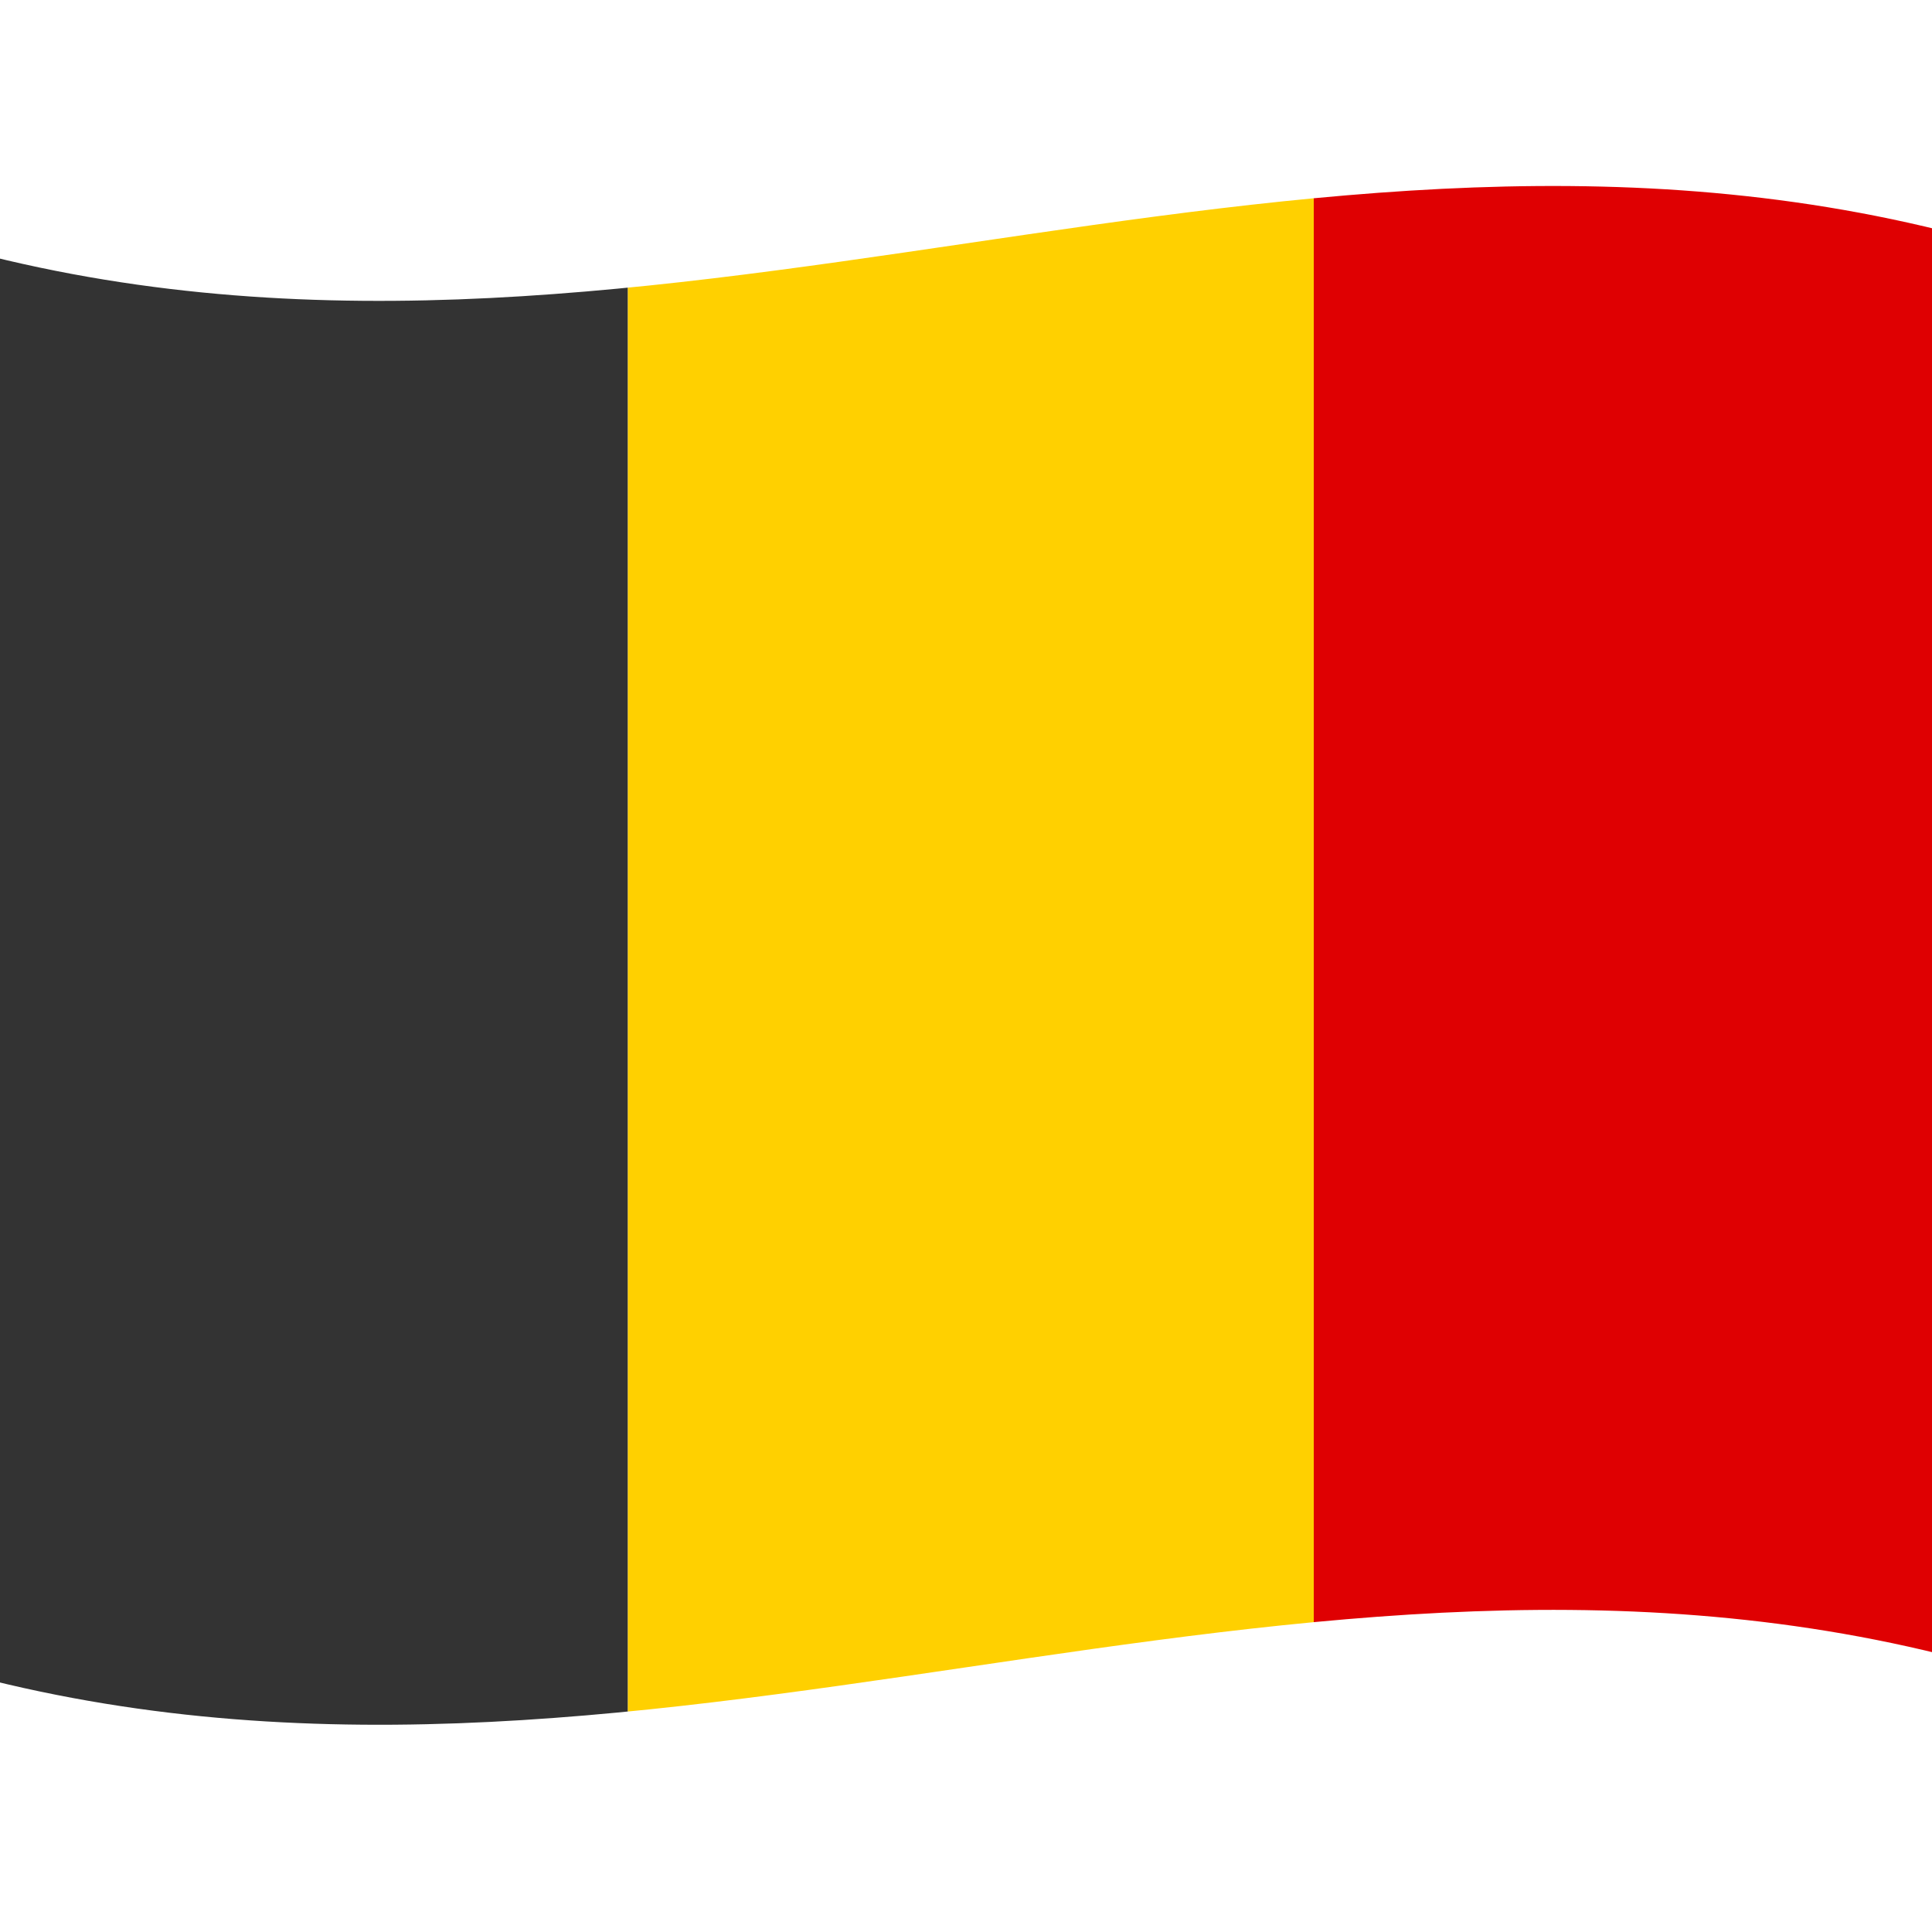
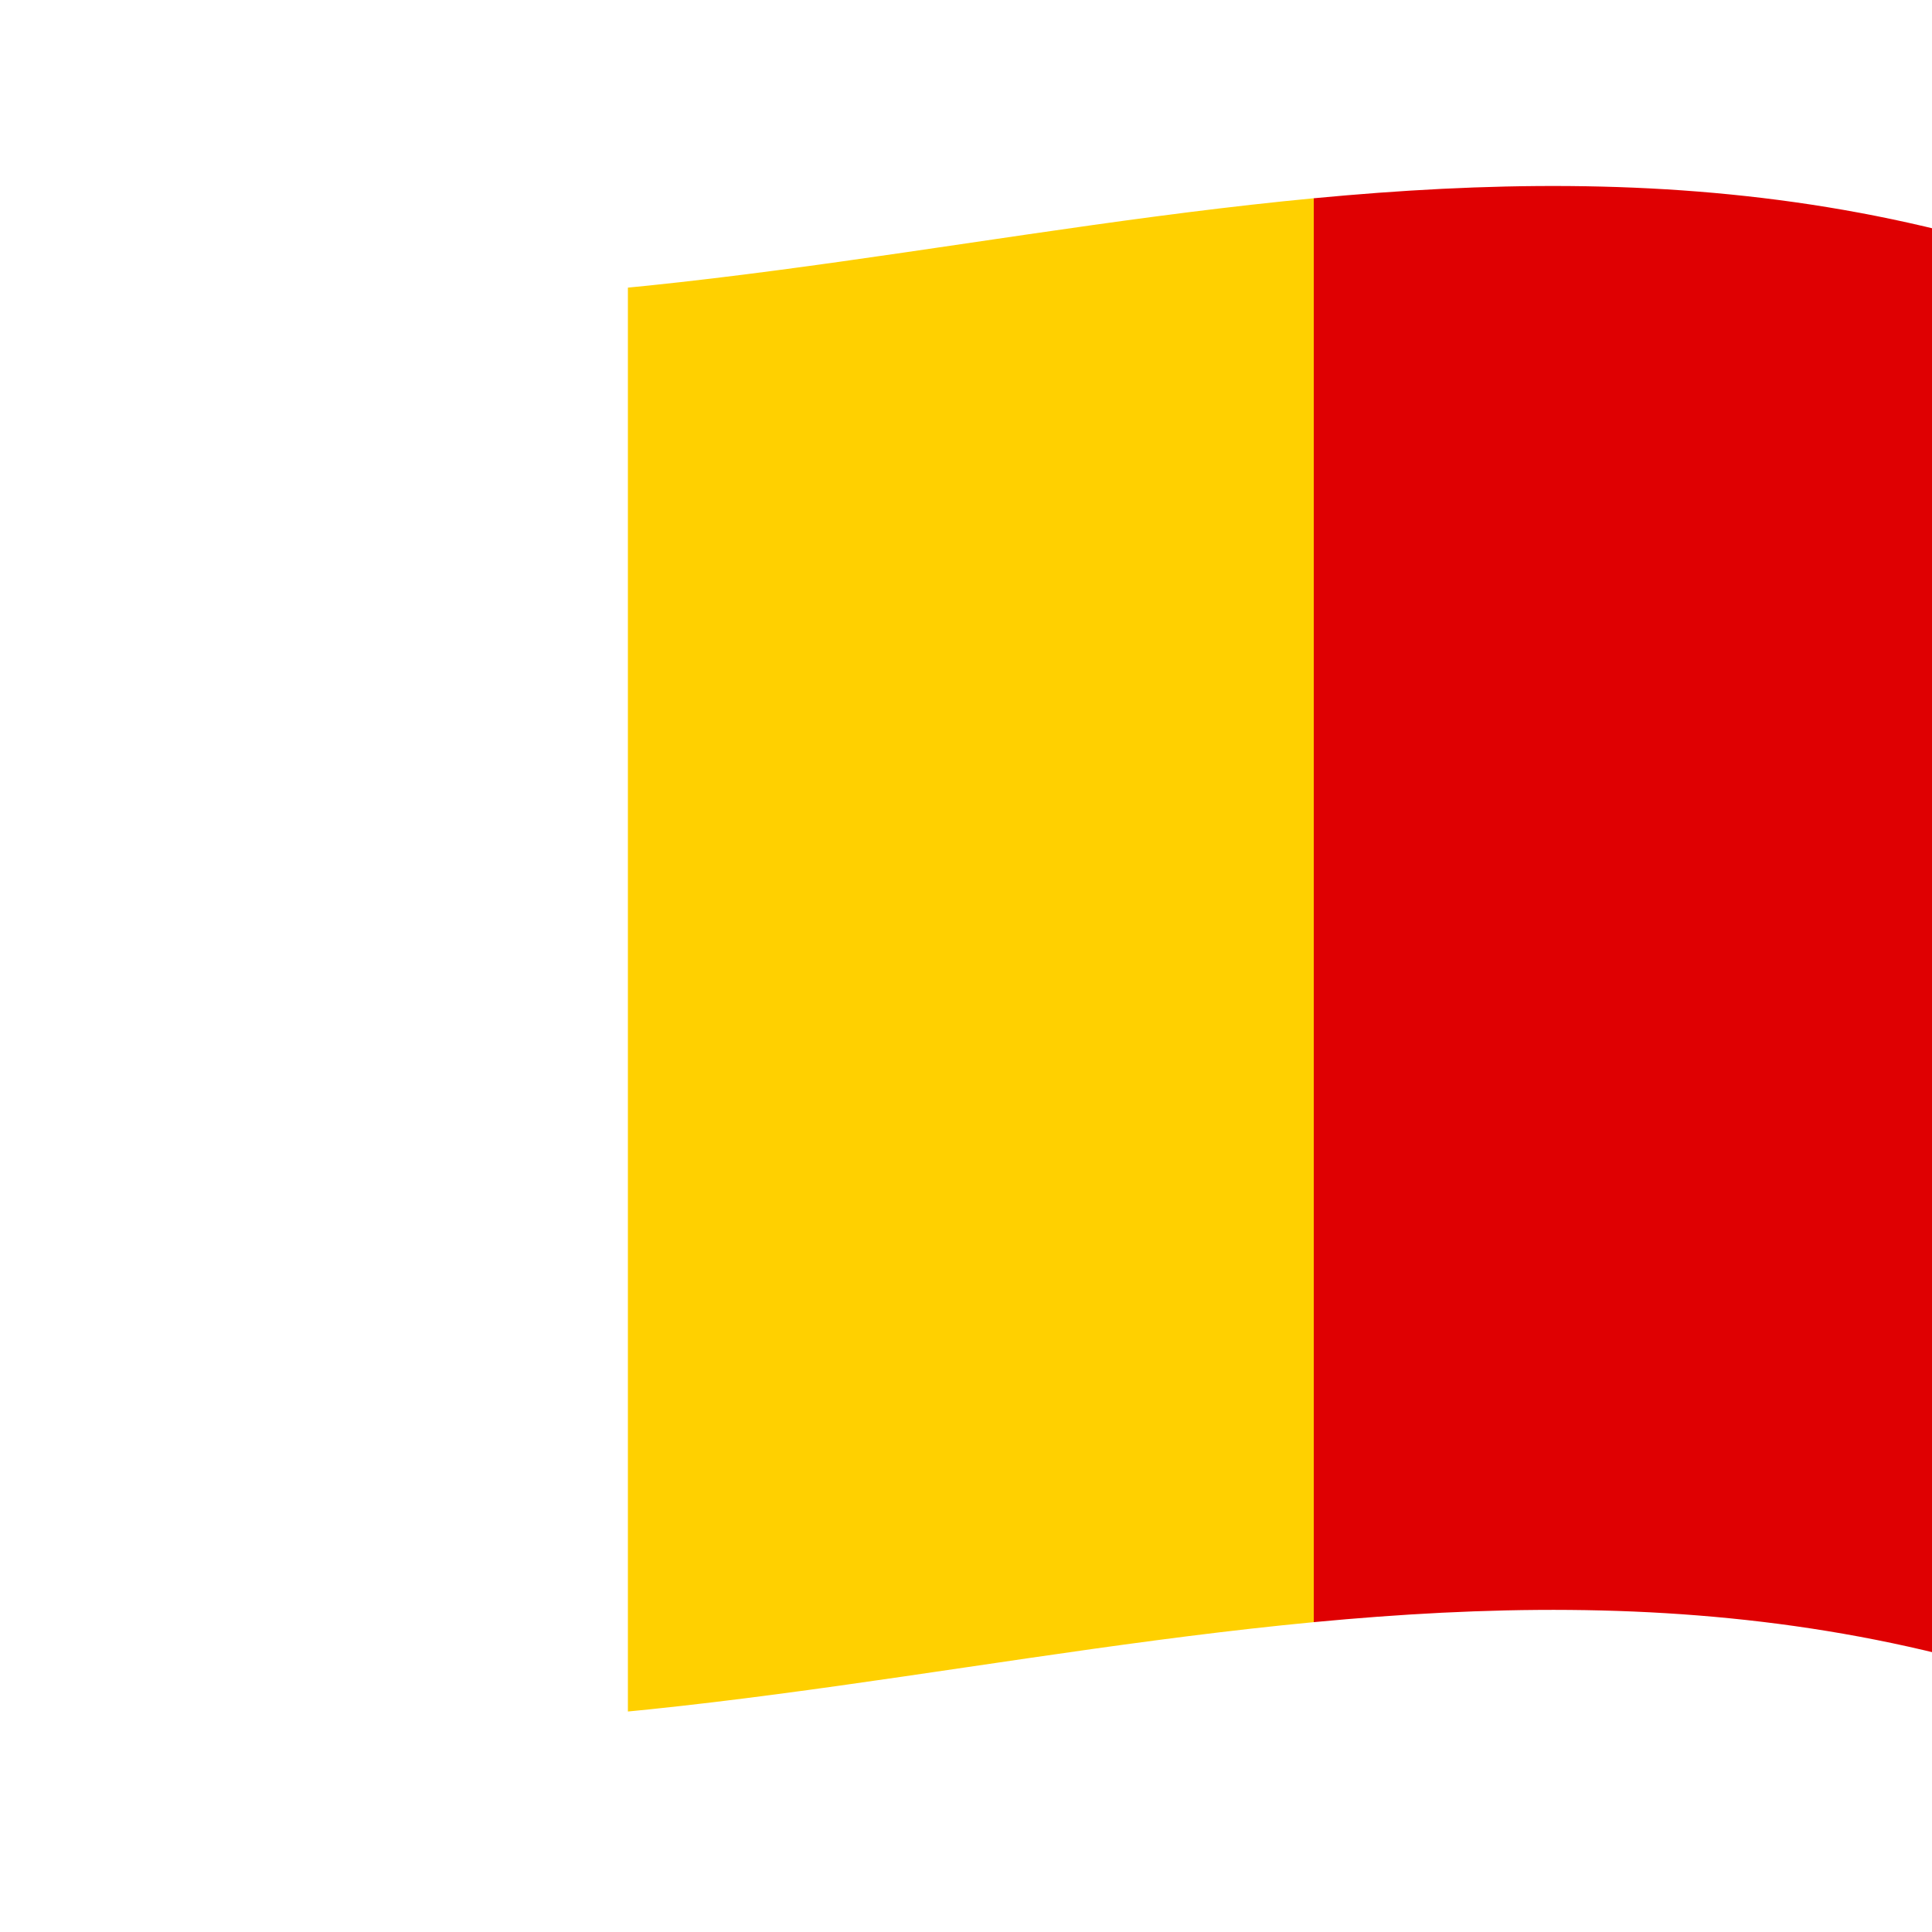
<svg xmlns="http://www.w3.org/2000/svg" xmlns:xlink="http://www.w3.org/1999/xlink" version="1.1" id="Layer_1" x="0px" y="0px" viewBox="0 0 100 100" style="enable-background:new 0 0 100 100;" xml:space="preserve">
  <style type="text/css">
	.st0{clip-path:url(#SVGID_2_);}
	.st1{fill:#333333;}
	.st2{fill:#FFD000;}
	.st3{fill:#DF0002;}
</style>
  <g>
    <defs>
      <path id="SVGID_1_" d="M-3,12.6c0,9.9,0,14.8,0,24.5c0,0,0,0.1,0,0.1c0,9.8,0,14.7,0,24.5c0,9.9,0,14.8,0,24.6    c36.1,10.3,69.9-10.3,106,0c0-9.8,0-14.8,0-24.6c0-9.8,0-14.7,0-24.5c0,0,0-0.1,0-0.1c0-9.8,0-14.7,0-24.5    C66.9,2.3,33.1,22.9-3,12.6z" />
    </defs>
    <clipPath id="SVGID_2_">
      <use xlink:href="#SVGID_1_" style="overflow:visible;" />
    </clipPath>
    <g class="st0">
-       <rect x="-3" y="6.1" class="st1" width="35.5" height="93.9" />
      <rect x="32.5" y="6.1" class="st2" width="35.5" height="93.9" />
      <rect x="68" y="6.1" class="st3" width="35.5" height="93.9" />
    </g>
  </g>
</svg>